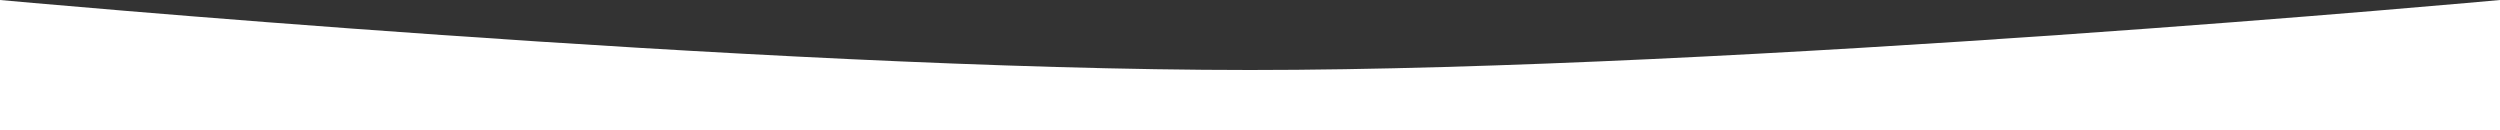
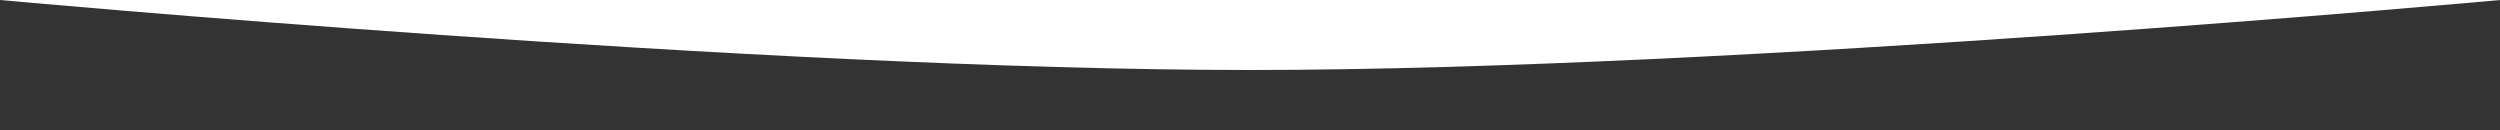
<svg xmlns="http://www.w3.org/2000/svg" width="2000" height="104" viewBox="0 0 2000 104" fill="none">
  <rect x="0" y="0" width="2000" height="104" fill="#333333" stroke="none" />
-   <path d="M0 0C0 0 608.864 56 1000 56C1391.14 56 2000 0 2000 0V104H0V0Z" fill="white" />
+   <path d="M0 0C0 0 608.864 56 1000 56C1391.14 56 2000 0 2000 0H0V0Z" fill="white" />
</svg>